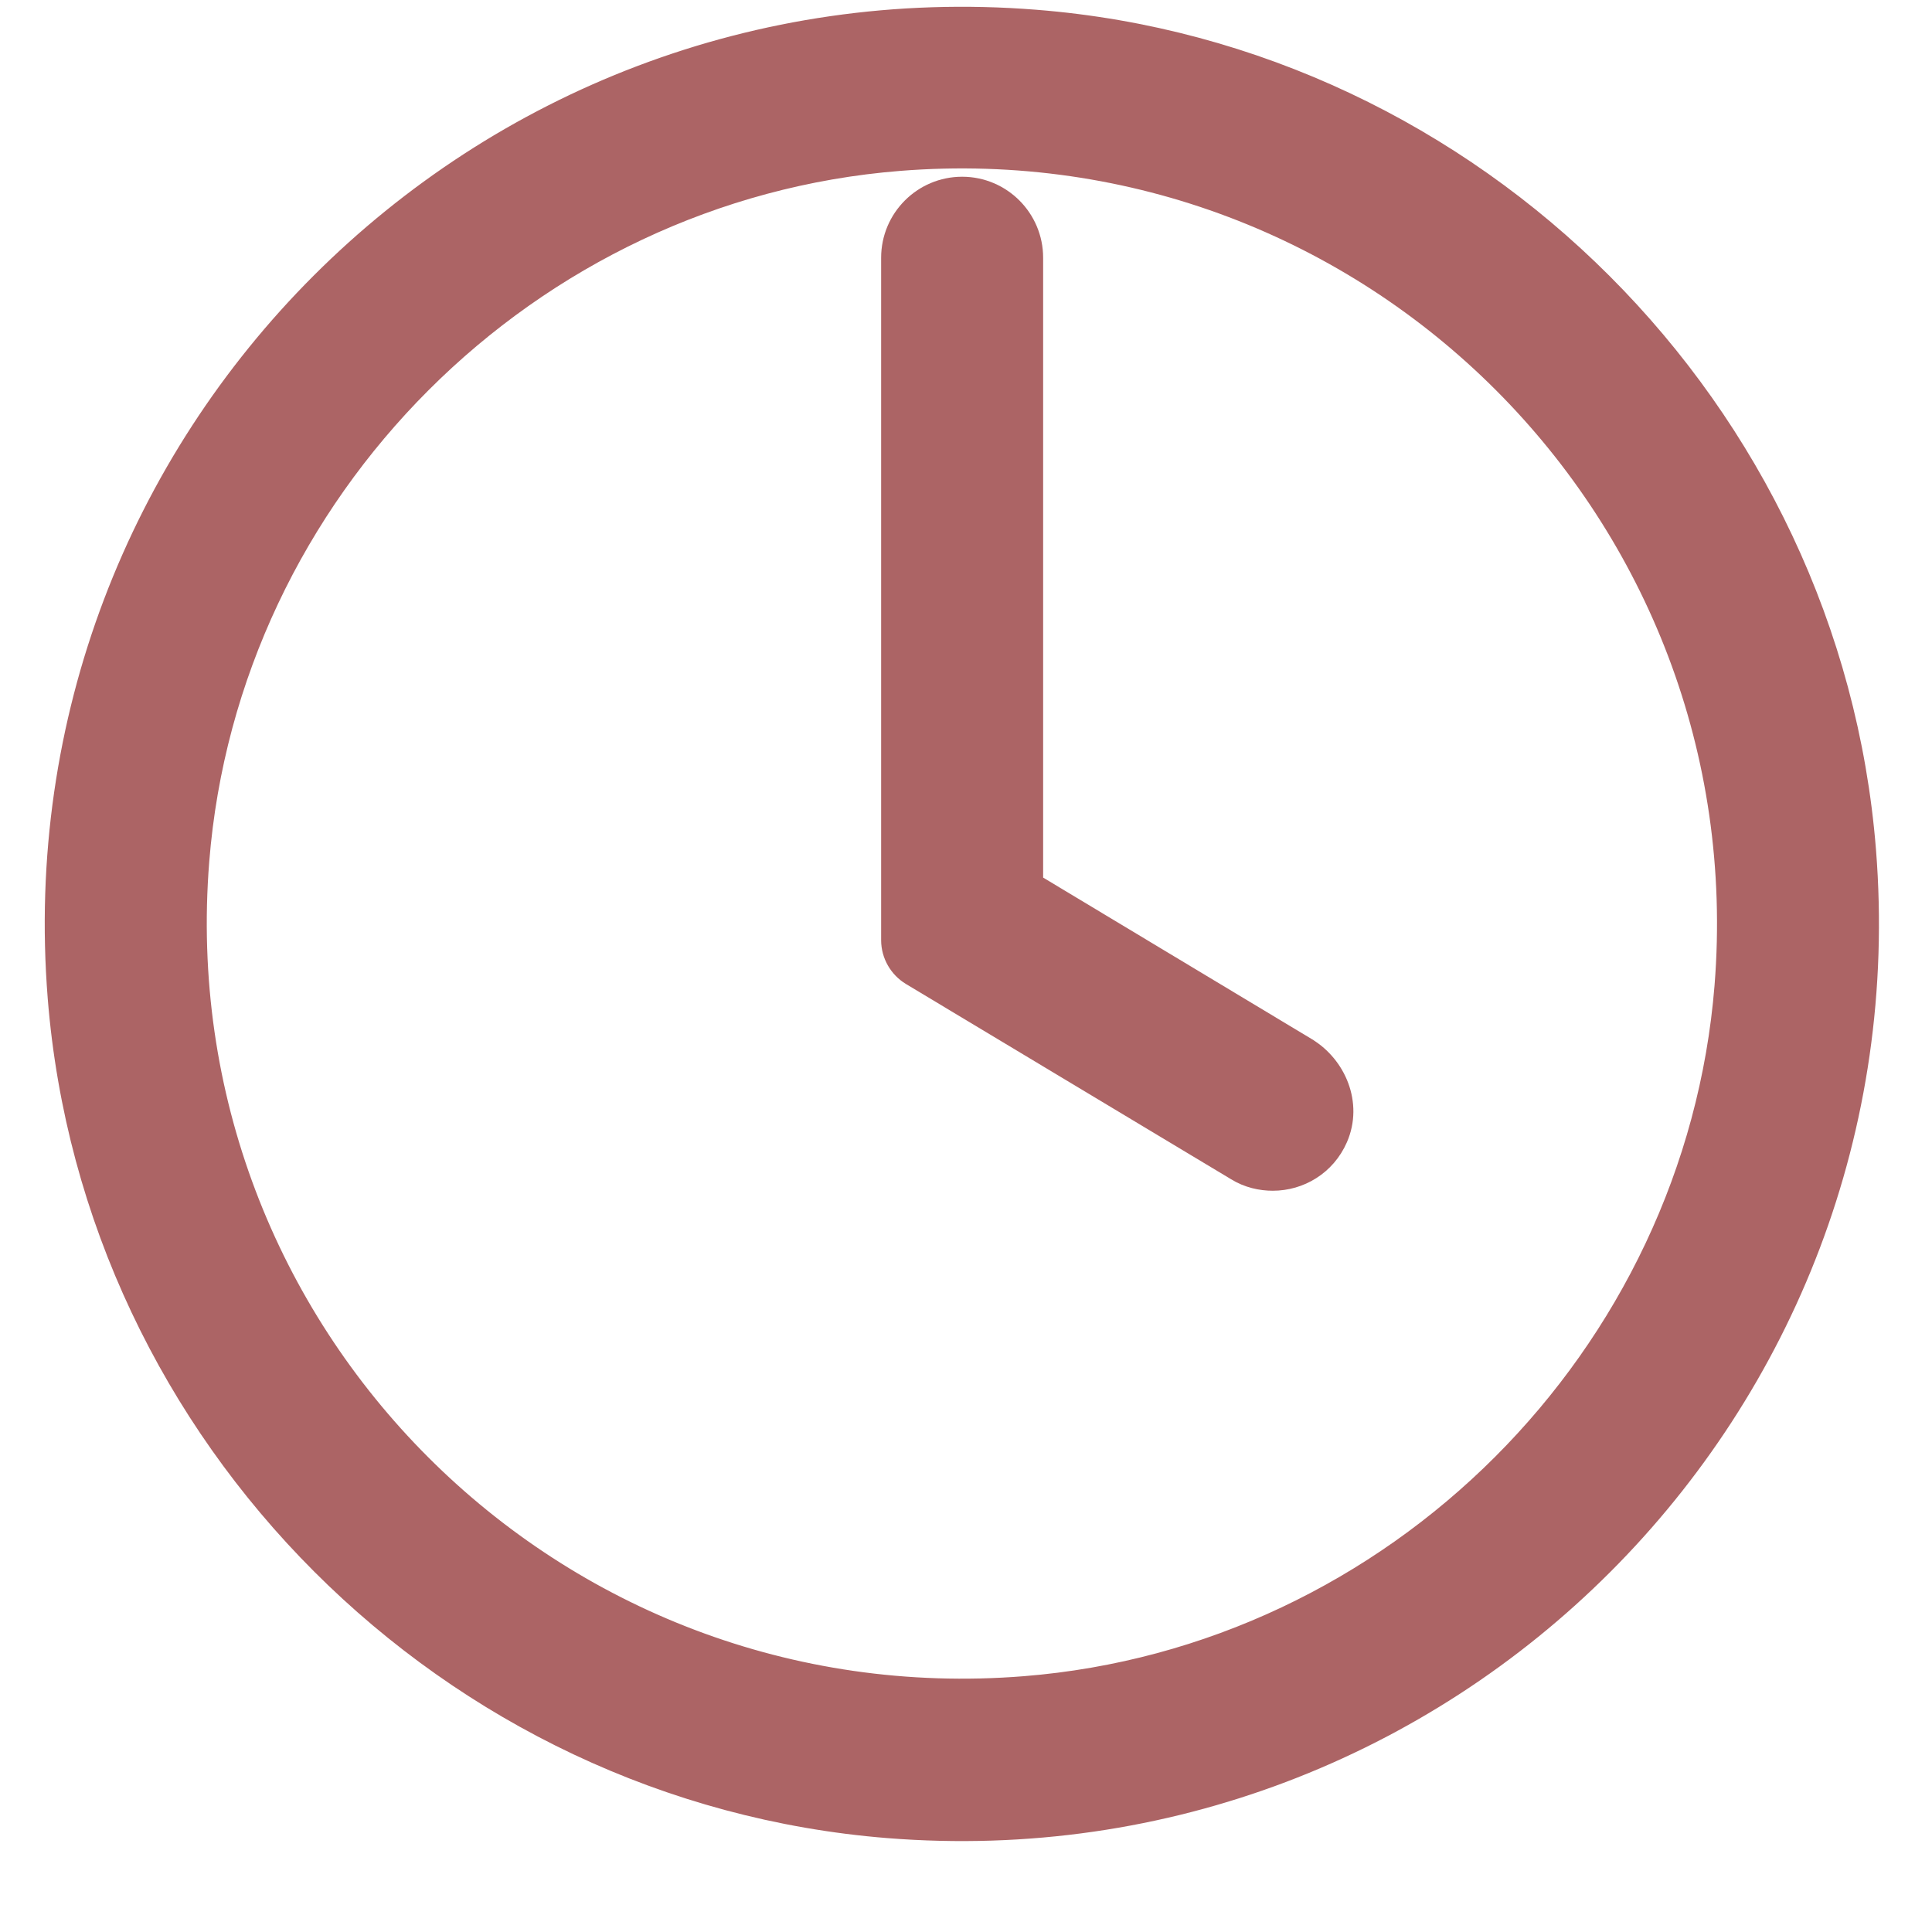
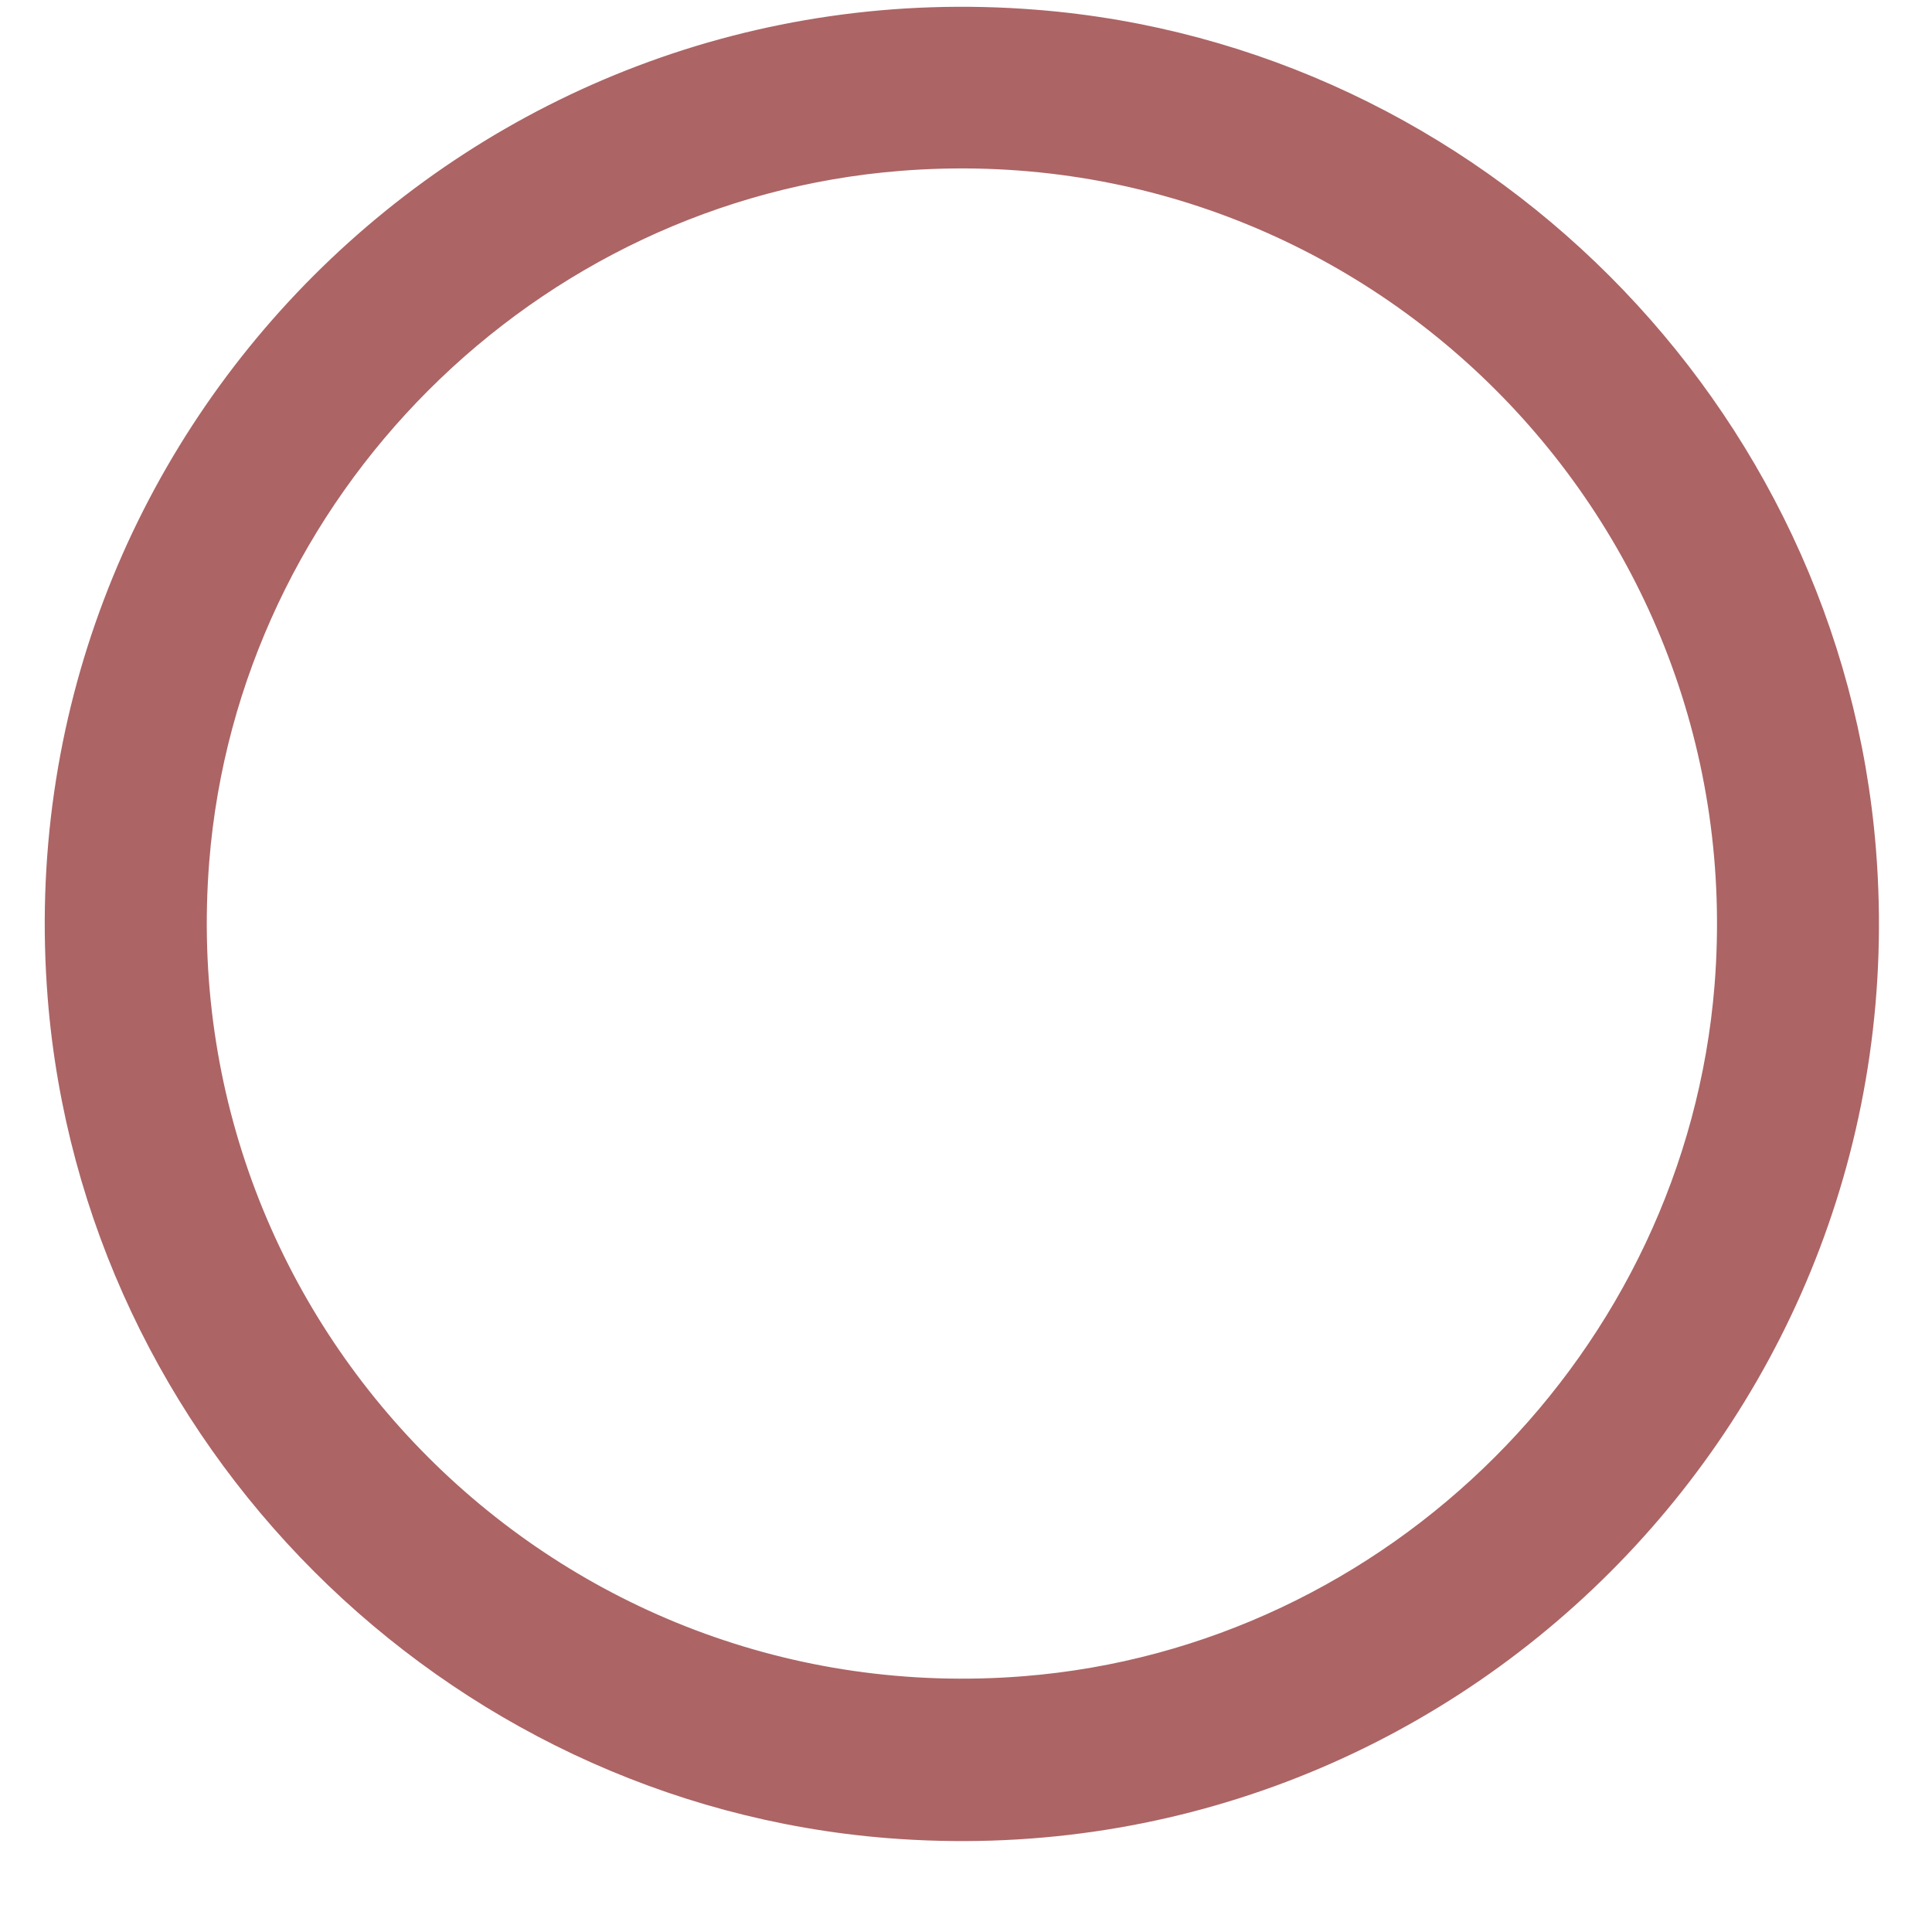
<svg xmlns="http://www.w3.org/2000/svg" width="20" height="20" viewBox="0 0 20 20" fill="none">
  <path d="M0.676 10.322L0.676 10.322C1.037 14.833 4.689 18.485 9.199 18.846L9.199 18.846C14.928 19.303 19.695 14.536 19.238 8.807L19.238 8.807C18.877 4.292 15.226 0.64 10.715 0.283C4.986 -0.174 0.219 4.593 0.676 10.322ZM10.611 17.534C5.686 17.926 1.592 13.832 1.984 8.907L1.984 8.907C2.292 5.034 5.431 1.895 9.305 1.587C14.229 1.195 18.323 5.289 17.931 10.213C17.619 14.088 14.481 17.226 10.611 17.534Z" fill="#AC6465" stroke="#AC6465" stroke-width="0.365" />
-   <path d="M13.488 10.915L13.487 10.914L10.616 9.188V2.668C10.616 2.306 10.322 2.012 9.96 2.012C9.598 2.012 9.304 2.306 9.304 2.668V9.733C9.304 9.856 9.371 9.968 9.471 10.029L9.471 10.029L12.838 12.051C12.946 12.118 13.066 12.144 13.176 12.144C13.424 12.144 13.666 12.004 13.776 11.751C13.914 11.435 13.761 11.081 13.488 10.915Z" fill="#AC6465" stroke="#AC6465" stroke-width="0.365" />
</svg>